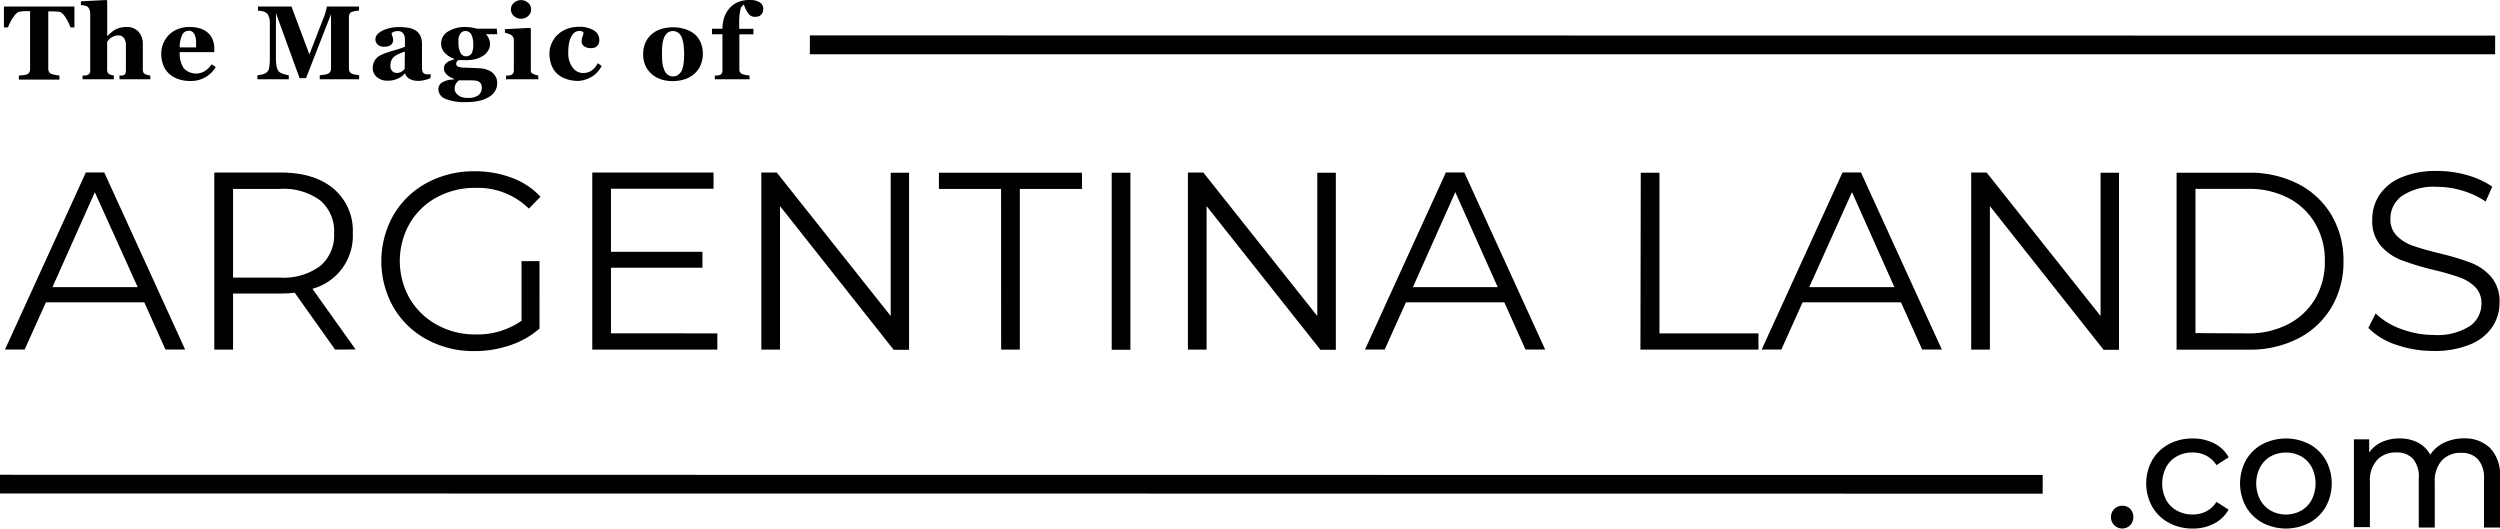
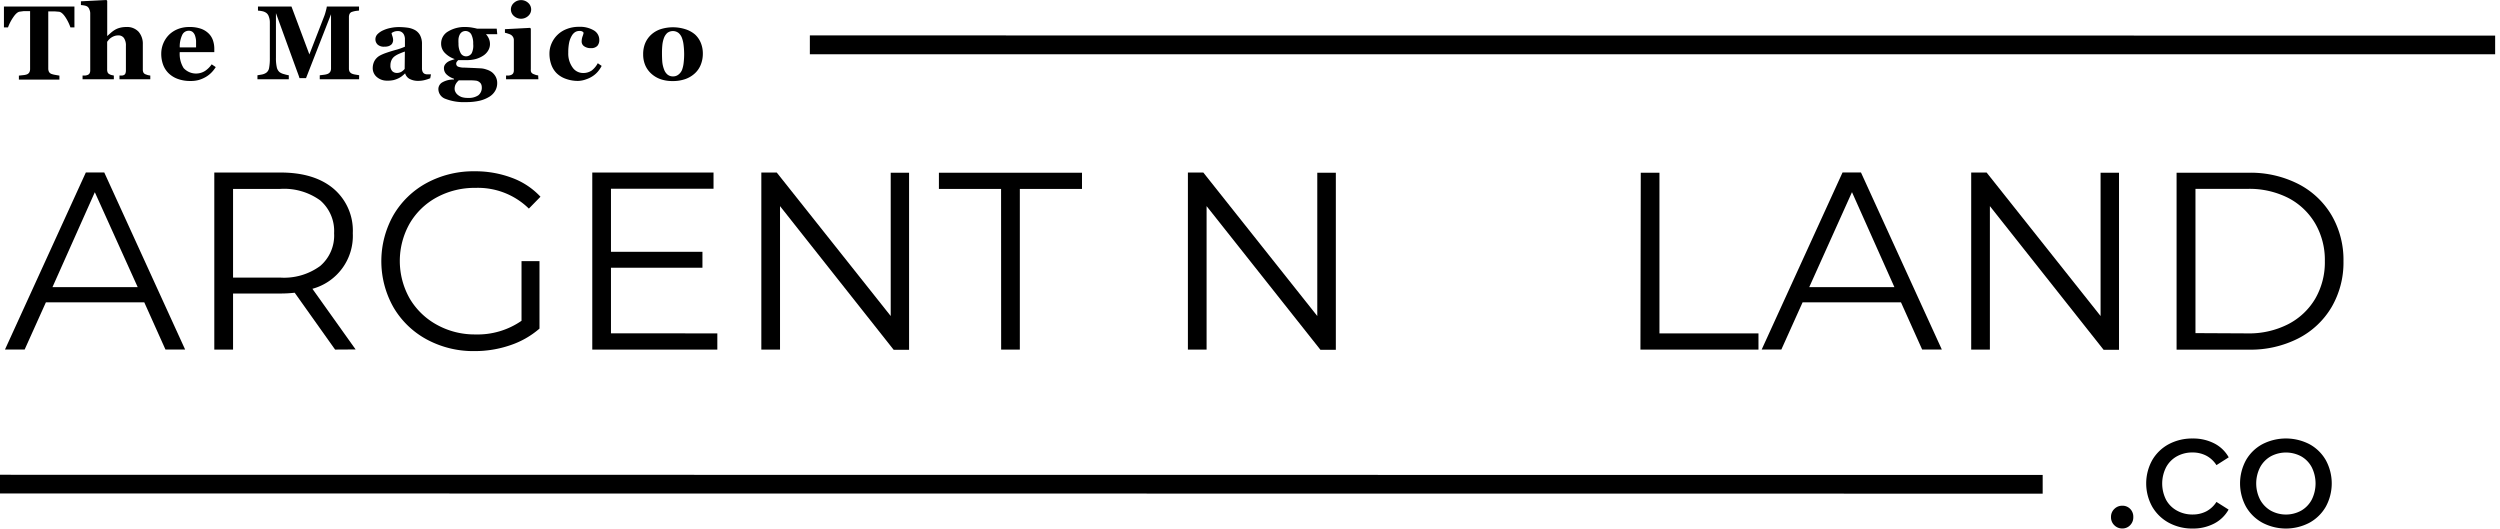
<svg xmlns="http://www.w3.org/2000/svg" viewBox="0 0 381.24 80.6">
  <title>logo</title>
  <g id="Capa_2" data-name="Capa 2">
    <g id="Capa_1-2" data-name="Capa 1">
      <path d="M22,46.1h-15l-3.24,7.2h-3l12.33-27h2.81l12.33,27h-3Zm-1-2.31L14.46,29.31,8,43.79Z" />
      <path d="M51.1,53.31l-6.16-8.67a19.65,19.65,0,0,1-2.16.12H35.54v8.55H32.68v-27H42.78q5.16,0,8.09,2.47a8.39,8.39,0,0,1,2.93,6.78,8.36,8.36,0,0,1-6.16,8.48l6.59,9.25ZM48.83,40.56a6.12,6.12,0,0,0,2.12-5,6.16,6.16,0,0,0-2.12-5,9.39,9.39,0,0,0-6.13-1.75H35.54V42.33H42.7A9.32,9.32,0,0,0,48.83,40.56Z" />
      <path d="M79.53,39.82h2.74V50.11a13.18,13.18,0,0,1-4.47,2.54,16.61,16.61,0,0,1-5.43.89,14.9,14.9,0,0,1-7.28-1.77A13.07,13.07,0,0,1,60,46.86a14.29,14.29,0,0,1,0-14.06,13.09,13.09,0,0,1,5.09-4.91,15,15,0,0,1,7.32-1.77,15.79,15.79,0,0,1,5.66,1A11.26,11.26,0,0,1,82.42,30l-1.77,1.81a11.09,11.09,0,0,0-8.13-3.16,12.11,12.11,0,0,0-5.91,1.44,10.63,10.63,0,0,0-4.14,4,11.61,11.61,0,0,0,0,11.42,10.83,10.83,0,0,0,4.12,4A11.87,11.87,0,0,0,72.48,51a11.75,11.75,0,0,0,7.05-2.08Z" />
      <path d="M109.39,50.84v2.47H90.32v-27h18.49v2.47H93.17V38.4h13.95v2.43H93.17v10Z" />
      <path d="M138.63,26.34v27h-2.35L118.95,31.43V53.31h-2.85v-27h2.35l17.38,21.88V26.34Z" />
      <path d="M152.66,28.81h-9.48V26.34H165v2.47h-9.48v24.5h-2.85Z" />
-       <path d="M169.53,26.34h2.85v27h-2.85Z" />
      <path d="M203.71,26.34v27h-2.35L184,31.43V53.31h-2.85v-27h2.35l17.38,21.88V26.34Z" />
-       <path d="M229.4,46.1h-15l-3.24,7.2h-3l12.33-27h2.81l12.33,27h-3Zm-1-2.31-6.47-14.49-6.47,14.49Z" />
      <path d="M250.21,26.34h2.85v24.5h15.1v2.47h-18Z" />
      <path d="M289.89,46.1h-15l-3.24,7.2h-3l12.33-27h2.81l12.33,27h-3Zm-1-2.31-6.47-14.49L275.9,43.79Z" />
      <path d="M323.14,26.34v27h-2.35L303.45,31.43V53.31H300.6v-27h2.35l17.38,21.88V26.34Z" />
      <path d="M331.92,26.34h11a16.05,16.05,0,0,1,7.55,1.71,12.52,12.52,0,0,1,5.09,4.78,13.48,13.48,0,0,1,1.81,7,13.48,13.48,0,0,1-1.81,7,12.52,12.52,0,0,1-5.09,4.78,16,16,0,0,1-7.55,1.71h-11Zm10.83,24.5a13.07,13.07,0,0,0,6.2-1.41,10.21,10.21,0,0,0,4.12-3.89,11.06,11.06,0,0,0,1.46-5.72,11.06,11.06,0,0,0-1.46-5.72A10.22,10.22,0,0,0,349,30.21a13.07,13.07,0,0,0-6.2-1.41h-8v22Z" />
-       <path d="M365.42,52.58A10.57,10.57,0,0,1,361.16,50l1.12-2.2a10.69,10.69,0,0,0,3.89,2.37,14.21,14.21,0,0,0,5,.91,9.15,9.15,0,0,0,5.43-1.33,4.1,4.1,0,0,0,1.81-3.45,3.45,3.45,0,0,0-1-2.58A6.64,6.64,0,0,0,375,42.27a39,39,0,0,0-4-1.14,41.5,41.5,0,0,1-4.85-1.48,8,8,0,0,1-3.1-2.18,5.78,5.78,0,0,1-1.29-4,6.72,6.72,0,0,1,1.08-3.72,7.39,7.39,0,0,1,3.31-2.68,13.57,13.57,0,0,1,5.55-1,16.33,16.33,0,0,1,4.53.64,13,13,0,0,1,3.83,1.75l-1,2.27a13.26,13.26,0,0,0-3.62-1.68,13.54,13.54,0,0,0-3.78-.56,8.72,8.72,0,0,0-5.34,1.37,4.24,4.24,0,0,0-1.79,3.53,3.51,3.51,0,0,0,1,2.6,6.44,6.44,0,0,0,2.47,1.5q1.48.52,4,1.14a40.33,40.33,0,0,1,4.8,1.44,7.88,7.88,0,0,1,3.1,2.16,5.71,5.71,0,0,1,1.27,3.91,6.64,6.64,0,0,1-1.1,3.72,7.38,7.38,0,0,1-3.37,2.66,14.08,14.08,0,0,1-5.59,1A17.32,17.32,0,0,1,365.42,52.58Z" />
      <path d="M311.5,72.43v2.85L0,75.25V72.4Z" />
      <path d="M380.5,5.43V8.28l-257,0V5.4Z" />
      <path d="M322.43,80.1a1.68,1.68,0,0,1-.51-1.26,1.65,1.65,0,0,1,.51-1.23,1.68,1.68,0,0,1,1.22-.49,1.62,1.62,0,0,1,1.19.48,1.69,1.69,0,0,1,.48,1.24,1.7,1.7,0,0,1-.49,1.26,1.61,1.61,0,0,1-1.18.49A1.68,1.68,0,0,1,322.43,80.1Z" />
      <path d="M330.72,79.71a6.5,6.5,0,0,1-2.52-2.45,7.32,7.32,0,0,1,0-7.08,6.42,6.42,0,0,1,2.52-2.44,7.55,7.55,0,0,1,3.67-.87,7,7,0,0,1,3.26.74,5.25,5.25,0,0,1,2.22,2.13L338,70.93a4.14,4.14,0,0,0-1.57-1.45,4.49,4.49,0,0,0-2.08-.48,4.81,4.81,0,0,0-2.37.58,4.16,4.16,0,0,0-1.65,1.66,5.48,5.48,0,0,0,0,5A4.14,4.14,0,0,0,332,77.88a4.8,4.8,0,0,0,2.37.58,4.48,4.48,0,0,0,2.08-.48A4.13,4.13,0,0,0,338,76.54l1.85,1.17a5.32,5.32,0,0,1-2.22,2.14,6.94,6.94,0,0,1-3.26.75A7.46,7.46,0,0,1,330.72,79.71Z" />
      <path d="M345,79.71a6.44,6.44,0,0,1-2.5-2.45,7.41,7.41,0,0,1,0-7.08,6.35,6.35,0,0,1,2.5-2.44,7.83,7.83,0,0,1,7.19,0,6.38,6.38,0,0,1,2.49,2.44,7.41,7.41,0,0,1,0,7.08,6.46,6.46,0,0,1-2.49,2.45,7.72,7.72,0,0,1-7.19,0Zm5.92-1.84a4.2,4.2,0,0,0,1.61-1.67,5.54,5.54,0,0,0,0-4.95,4.13,4.13,0,0,0-1.61-1.66,4.91,4.91,0,0,0-4.64,0,4.21,4.21,0,0,0-1.62,1.66,5.43,5.43,0,0,0,0,4.95,4.28,4.28,0,0,0,1.62,1.67,4.82,4.82,0,0,0,4.64,0Z" />
-       <path d="M379.76,68.35a5.89,5.89,0,0,1,1.48,4.36v7.74H378.8V73a4.24,4.24,0,0,0-.9-2.94,3.31,3.31,0,0,0-2.58-1,3.85,3.85,0,0,0-2.94,1.15,4.64,4.64,0,0,0-1.09,3.31v6.93h-2.44V73A4.24,4.24,0,0,0,368,70a3.3,3.3,0,0,0-2.57-1,3.86,3.86,0,0,0-2.94,1.15,4.64,4.64,0,0,0-1.09,3.31v6.93h-2.44V67h2.33v2a4.72,4.72,0,0,1,1.93-1.59,6.46,6.46,0,0,1,2.71-.55,6,6,0,0,1,2.79.63,4.41,4.41,0,0,1,1.88,1.85,5.16,5.16,0,0,1,2.12-1.83,6.9,6.9,0,0,1,3.06-.66A5.46,5.46,0,0,1,379.76,68.35Z" />
      <path d="M11.35,4.18h-.61A6.85,6.85,0,0,0,10,2.66q-.53-.81-1-.87l-.62-.05-.63,0H7.36v8.7a1.15,1.15,0,0,0,.1.5.72.72,0,0,0,.4.34,3.5,3.5,0,0,0,.56.14l.64.11v.61H2.88v-.61l.64-.07a2.24,2.24,0,0,0,.56-.11A.73.73,0,0,0,4.49,11a1.15,1.15,0,0,0,.1-.5V1.7H4.22l-.63,0L3,1.78q-.45.06-1,.88a6.85,6.85,0,0,0-.78,1.52H.6V1H11.35Z" />
      <path d="M22.92,12.09h-4.7v-.57l.37,0a.89.89,0,0,0,.31-.08.48.48,0,0,0,.23-.25,1.36,1.36,0,0,0,.07-.48V7a2,2,0,0,0-.3-1.2,1,1,0,0,0-.86-.4,1.76,1.76,0,0,0-.58.09,2.17,2.17,0,0,0-.53.27,1.79,1.79,0,0,0-.36.32l-.23.29v4.2a1.21,1.21,0,0,0,.07.46.58.58,0,0,0,.27.28,1.28,1.28,0,0,0,.31.13l.37.08v.57H12.59v-.57l.4,0a1.53,1.53,0,0,0,.34-.08.59.59,0,0,0,.34-.27,1,1,0,0,0,.09-.46V2a1.38,1.38,0,0,0-.12-.53A.91.91,0,0,0,13.32,1a1.32,1.32,0,0,0-.45-.16,4.3,4.3,0,0,0-.53-.07V.2L16.23,0l.12.13V5.5h0L16.91,5a4.47,4.47,0,0,1,.58-.43,2.81,2.81,0,0,1,.75-.32,3.64,3.64,0,0,1,1-.13,2.39,2.39,0,0,1,1.9.73,2.8,2.8,0,0,1,.64,1.91V10.6a1,1,0,0,0,.09.46.61.61,0,0,0,.32.27l.31.11a3,3,0,0,0,.42.08Z" />
      <path d="M32.9,10.23a4.75,4.75,0,0,1-.66.84,4,4,0,0,1-.88.68,4.8,4.8,0,0,1-1.06.45,4.5,4.5,0,0,1-1.23.15,5.48,5.48,0,0,1-2-.33,3.91,3.91,0,0,1-1.39-.88,3.53,3.53,0,0,1-.82-1.31,4.83,4.83,0,0,1-.27-1.64,4.11,4.11,0,0,1,1.13-2.83,4,4,0,0,1,1.34-.9,4.58,4.58,0,0,1,1.81-.34,5.16,5.16,0,0,1,1.8.27,3.19,3.19,0,0,1,1.16.73,2.67,2.67,0,0,1,.65,1.05,4,4,0,0,1,.2,1.27v.51H27.41A4.07,4.07,0,0,0,28,10.38a2.57,2.57,0,0,0,3.28.43,3.77,3.77,0,0,0,1-1Zm-3-3q0-.47,0-1a3.2,3.2,0,0,0-.16-.8,1.24,1.24,0,0,0-.36-.55.89.89,0,0,0-.58-.19,1.08,1.08,0,0,0-1,.61,4.14,4.14,0,0,0-.39,1.93Z" />
      <path d="M54.76,12.09h-6v-.61l.65-.08a2.25,2.25,0,0,0,.53-.12.83.83,0,0,0,.41-.32,1,1,0,0,0,.13-.52V2.17l-3.81,9.74h-1q-.07-.26-.35-1l-.45-1.23L42.08,2V8.79a6.34,6.34,0,0,0,.13,1.47,1.35,1.35,0,0,0,.42.74,2,2,0,0,0,.7.31,5,5,0,0,0,.71.17v.61H39.26v-.61l.64-.11a1.77,1.77,0,0,0,.72-.29,1.14,1.14,0,0,0,.42-.74,7.61,7.61,0,0,0,.11-1.48V3.38A2.39,2.39,0,0,0,41,2.55,1.17,1.17,0,0,0,40.65,2,1.59,1.59,0,0,0,40,1.71a4.75,4.75,0,0,0-.66-.09V1h5.11l2.73,7.3,2.3-5.93a7.68,7.68,0,0,0,.23-.78A4.25,4.25,0,0,0,49.84,1h4.91v.61l-.52.06a4.1,4.1,0,0,0-.52.13.63.63,0,0,0-.4.32,1.17,1.17,0,0,0-.1.48v7.85a1,1,0,0,0,.1.47.81.81,0,0,0,.4.33,2.34,2.34,0,0,0,.51.13l.55.09Z" />
      <path d="M65.61,11.93a5.88,5.88,0,0,1-.81.27,3.84,3.84,0,0,1-1,.13A2.71,2.71,0,0,1,62.4,12a1.43,1.43,0,0,1-.62-.82h0a5.18,5.18,0,0,1-.51.45,2.94,2.94,0,0,1-.53.32,4,4,0,0,1-.71.26,4.09,4.09,0,0,1-1,.09,2.34,2.34,0,0,1-1.55-.54,1.76,1.76,0,0,1-.64-1.42A2.36,2.36,0,0,1,57,9.52a2,2,0,0,1,.4-.63,2.07,2.07,0,0,1,.54-.42,6.15,6.15,0,0,1,.68-.31q.7-.26,1.69-.54a9.6,9.6,0,0,0,1.44-.5V6.39c0-.13,0-.3,0-.52a1.67,1.67,0,0,0-.13-.54,1,1,0,0,0-.34-.42,1,1,0,0,0-.62-.17,1.49,1.49,0,0,0-.58.1,2,2,0,0,0-.37.2,3,3,0,0,0,.13.48,1.93,1.93,0,0,1,.11.62,1,1,0,0,1-.07.33.74.74,0,0,1-.2.32,1.35,1.35,0,0,1-.4.24,2,2,0,0,1-.69.09,1.4,1.4,0,0,1-1-.32,1.12,1.12,0,0,1,0-1.61,2.86,2.86,0,0,1,.85-.57,4.87,4.87,0,0,1,1.13-.36,6,6,0,0,1,1.19-.13,10,10,0,0,1,1.39.09,3.29,3.29,0,0,1,1.14.37,2,2,0,0,1,.77.79,2.81,2.81,0,0,1,.29,1.36q0,.88,0,2.09t0,1.59a1.21,1.21,0,0,0,.11.55.67.67,0,0,0,.32.3,1.15,1.15,0,0,0,.42.07h.52ZM61.74,7.86q-.44.15-.87.34a3.47,3.47,0,0,0-.71.4,1.51,1.51,0,0,0-.45.56,1.82,1.82,0,0,0-.17.8,1.2,1.2,0,0,0,.28.89.94.94,0,0,0,.69.27,1.3,1.3,0,0,0,.71-.18,2,2,0,0,0,.49-.43Z" />
      <path d="M75.83,5.22H74.11a2.46,2.46,0,0,1,.46.72,2.12,2.12,0,0,1,.15.79,1.91,1.91,0,0,1-.29,1,2.34,2.34,0,0,1-.76.77A4,4,0,0,1,72.55,9a5.34,5.34,0,0,1-1.39.17H69.89a1.11,1.11,0,0,0-.21.22.5.5,0,0,0-.11.29.49.49,0,0,0,.27.48,2.67,2.67,0,0,0,1,.15l1.44.06,1,.05a3.13,3.13,0,0,1,.9.18A2.75,2.75,0,0,1,75,11a2.2,2.2,0,0,1,.59.7,2,2,0,0,1,.23,1,2.3,2.3,0,0,1-.29,1.12,2.56,2.56,0,0,1-.87.91,5,5,0,0,1-1.48.62,8.87,8.87,0,0,1-2.14.22,7.65,7.65,0,0,1-3.12-.5,1.6,1.6,0,0,1-1.07-1.5,1.19,1.19,0,0,1,.58-1,3.4,3.4,0,0,1,1.79-.44V12a2.84,2.84,0,0,1-1.12-.65,1.29,1.29,0,0,1-.4-.94.94.94,0,0,1,.16-.56,1.61,1.61,0,0,1,.41-.4,2.19,2.19,0,0,1,.53-.25l.52-.17V9a3.79,3.79,0,0,1-1.55-1,2,2,0,0,1-.5-1.37A2.1,2.1,0,0,1,68.33,4.8,4.84,4.84,0,0,1,71,4.12a5.79,5.79,0,0,1,1,.09q.5.09.75.16h3Zm-2.36,8.05a1.06,1.06,0,0,0-.15-.53,1.11,1.11,0,0,0-.66-.43,7.42,7.42,0,0,0-.92-.06l-1.77,0a2.08,2.08,0,0,0-.46.55,1.52,1.52,0,0,0-.18.77,1,1,0,0,0,.11.43,1.32,1.32,0,0,0,.34.44,2.16,2.16,0,0,0,.61.36,3,3,0,0,0,1,.13,2.56,2.56,0,0,0,1.54-.39A1.46,1.46,0,0,0,73.47,13.27ZM72.16,6.7a3,3,0,0,0-.29-1.45A1,1,0,0,0,71,4.73a1,1,0,0,0-.53.14,1.05,1.05,0,0,0-.37.42,2,2,0,0,0-.18.62,5.59,5.59,0,0,0,0,.73,2.91,2.91,0,0,0,.3,1.4.93.93,0,0,0,.85.55,1,1,0,0,0,.87-.49A2.67,2.67,0,0,0,72.16,6.7Z" />
      <path d="M82.1,12.09H77.17v-.57l.4,0a1.38,1.38,0,0,0,.34-.08.64.64,0,0,0,.35-.27.93.93,0,0,0,.1-.46V6.13a.92.92,0,0,0-.12-.48,1,1,0,0,0-.31-.33,1.67,1.67,0,0,0-.43-.18A2.8,2.8,0,0,0,77,5V4.45l3.83-.2.12.12v6.2A.87.87,0,0,0,81,11a.71.71,0,0,0,.34.29l.34.13a2.33,2.33,0,0,0,.39.08ZM81,1.44a1.32,1.32,0,0,1-.46,1,1.62,1.62,0,0,1-2.17,0,1.32,1.32,0,0,1-.46-1,1.33,1.33,0,0,1,.46-1,1.61,1.61,0,0,1,2.18,0A1.34,1.34,0,0,1,81,1.44Z" />
      <path d="M88.15,12.34A5.38,5.38,0,0,1,86.23,12a3.77,3.77,0,0,1-1.37-.86,3.53,3.53,0,0,1-.8-1.31,5,5,0,0,1-.27-1.65,3.79,3.79,0,0,1,.32-1.55,4.07,4.07,0,0,1,2.3-2.2,5,5,0,0,1,1.87-.34,4.14,4.14,0,0,1,2.27.54,1.67,1.67,0,0,1,.84,1.46,1.34,1.34,0,0,1-.3.91,1.29,1.29,0,0,1-1,.34,1.65,1.65,0,0,1-1-.28.86.86,0,0,1-.39-.73,2.39,2.39,0,0,1,.13-.76A3.21,3.21,0,0,0,89,5a.6.6,0,0,0-.22-.21.89.89,0,0,0-.41-.07,1.27,1.27,0,0,0-.64.16,1.59,1.59,0,0,0-.54.58,3.4,3.4,0,0,0-.39,1,7.42,7.42,0,0,0-.14,1.58,3.59,3.59,0,0,0,.65,2.24,1.92,1.92,0,0,0,1.56.85,2.23,2.23,0,0,0,1.38-.39,3.48,3.48,0,0,0,.91-1.1l.59.41a4.43,4.43,0,0,1-.58.87,3.67,3.67,0,0,1-.8.7,4.18,4.18,0,0,1-1,.48A3.84,3.84,0,0,1,88.15,12.34Z" />
      <path d="M106,5.27a3.58,3.58,0,0,1,.88,1.29,4.28,4.28,0,0,1,.3,1.63,4.46,4.46,0,0,1-.3,1.64,3.57,3.57,0,0,1-.88,1.32,4.2,4.2,0,0,1-1.47.9,5.69,5.69,0,0,1-2,.31,5.4,5.4,0,0,1-1.75-.27,4.11,4.11,0,0,1-1.42-.82A3.72,3.72,0,0,1,98.42,10a4.17,4.17,0,0,1-.34-1.72,4.36,4.36,0,0,1,.3-1.67,3.74,3.74,0,0,1,.9-1.3,4,4,0,0,1,1.43-.85,6.22,6.22,0,0,1,3.82,0A4.17,4.17,0,0,1,106,5.27Zm-2,5.41a4.56,4.56,0,0,0,.25-1.06,11.3,11.3,0,0,0,.08-1.45,11.54,11.54,0,0,0-.08-1.25A4.58,4.58,0,0,0,104,5.8a1.85,1.85,0,0,0-.52-.77,1.42,1.42,0,0,0-1.73,0,2,2,0,0,0-.51.79,4.35,4.35,0,0,0-.23,1,11.9,11.9,0,0,0-.06,1.25q0,.85.05,1.41a4.39,4.39,0,0,0,.27,1.12,1.78,1.78,0,0,0,.52.77,1.28,1.28,0,0,0,.85.28,1.27,1.27,0,0,0,.8-.26A1.73,1.73,0,0,0,104,10.68Z" />
-       <path d="M116.4,1.33a1.66,1.66,0,0,1-.06.43,1,1,0,0,1-.2.4,1.14,1.14,0,0,1-.37.3,1.41,1.41,0,0,1-.61.1,1.18,1.18,0,0,1-1-.43A5.7,5.7,0,0,1,113.44.7a1.08,1.08,0,0,0-.51.69,8.93,8.93,0,0,0-.2,2.38v.62h2.16v.85h-2.14V10.6a.71.71,0,0,0,.14.47.81.81,0,0,0,.37.25,3.94,3.94,0,0,0,.49.12l.55.08v.57H109v-.57l.4,0a1.53,1.53,0,0,0,.34-.08.59.59,0,0,0,.34-.27,1,1,0,0,0,.09-.46V5.23h-1.59V4.38h1.59a5.46,5.46,0,0,1,.24-1.62,4.05,4.05,0,0,1,.75-1.4,3.57,3.57,0,0,1,1.3-1A4.44,4.44,0,0,1,114.37,0a2.62,2.62,0,0,1,1.5.37A1.12,1.12,0,0,1,116.4,1.33Z" />
    </g>
  </g>
</svg>